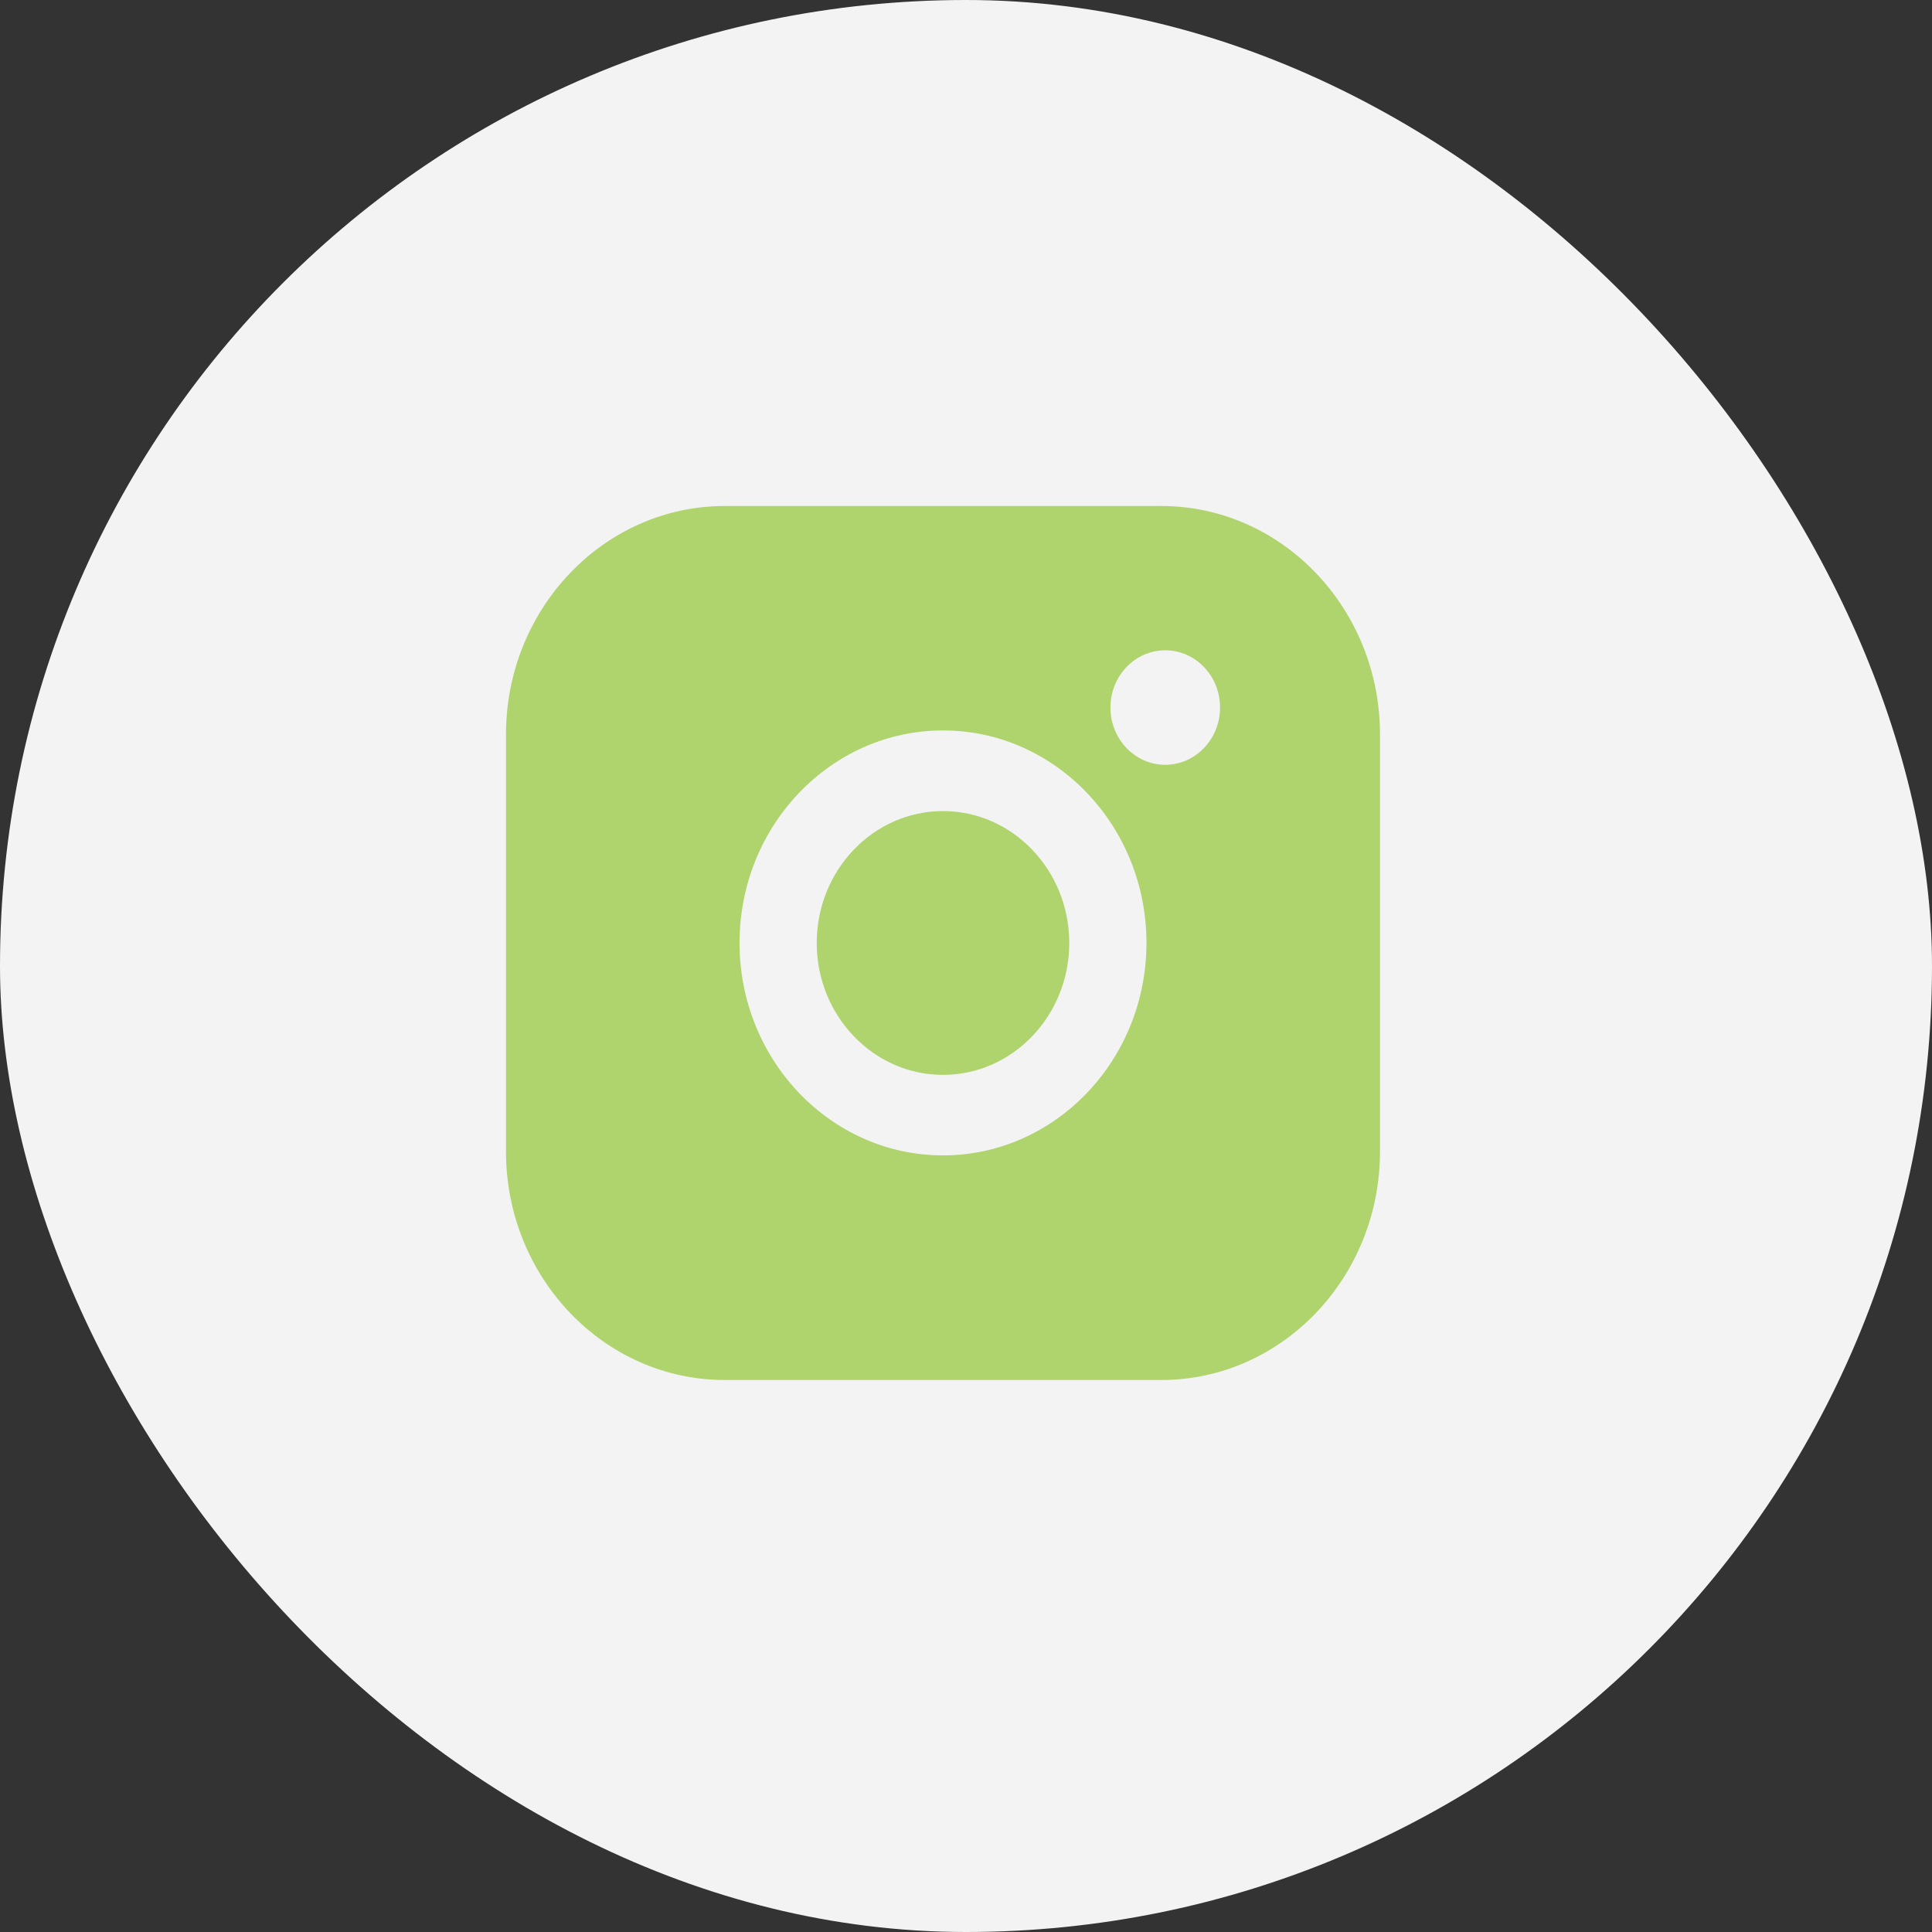
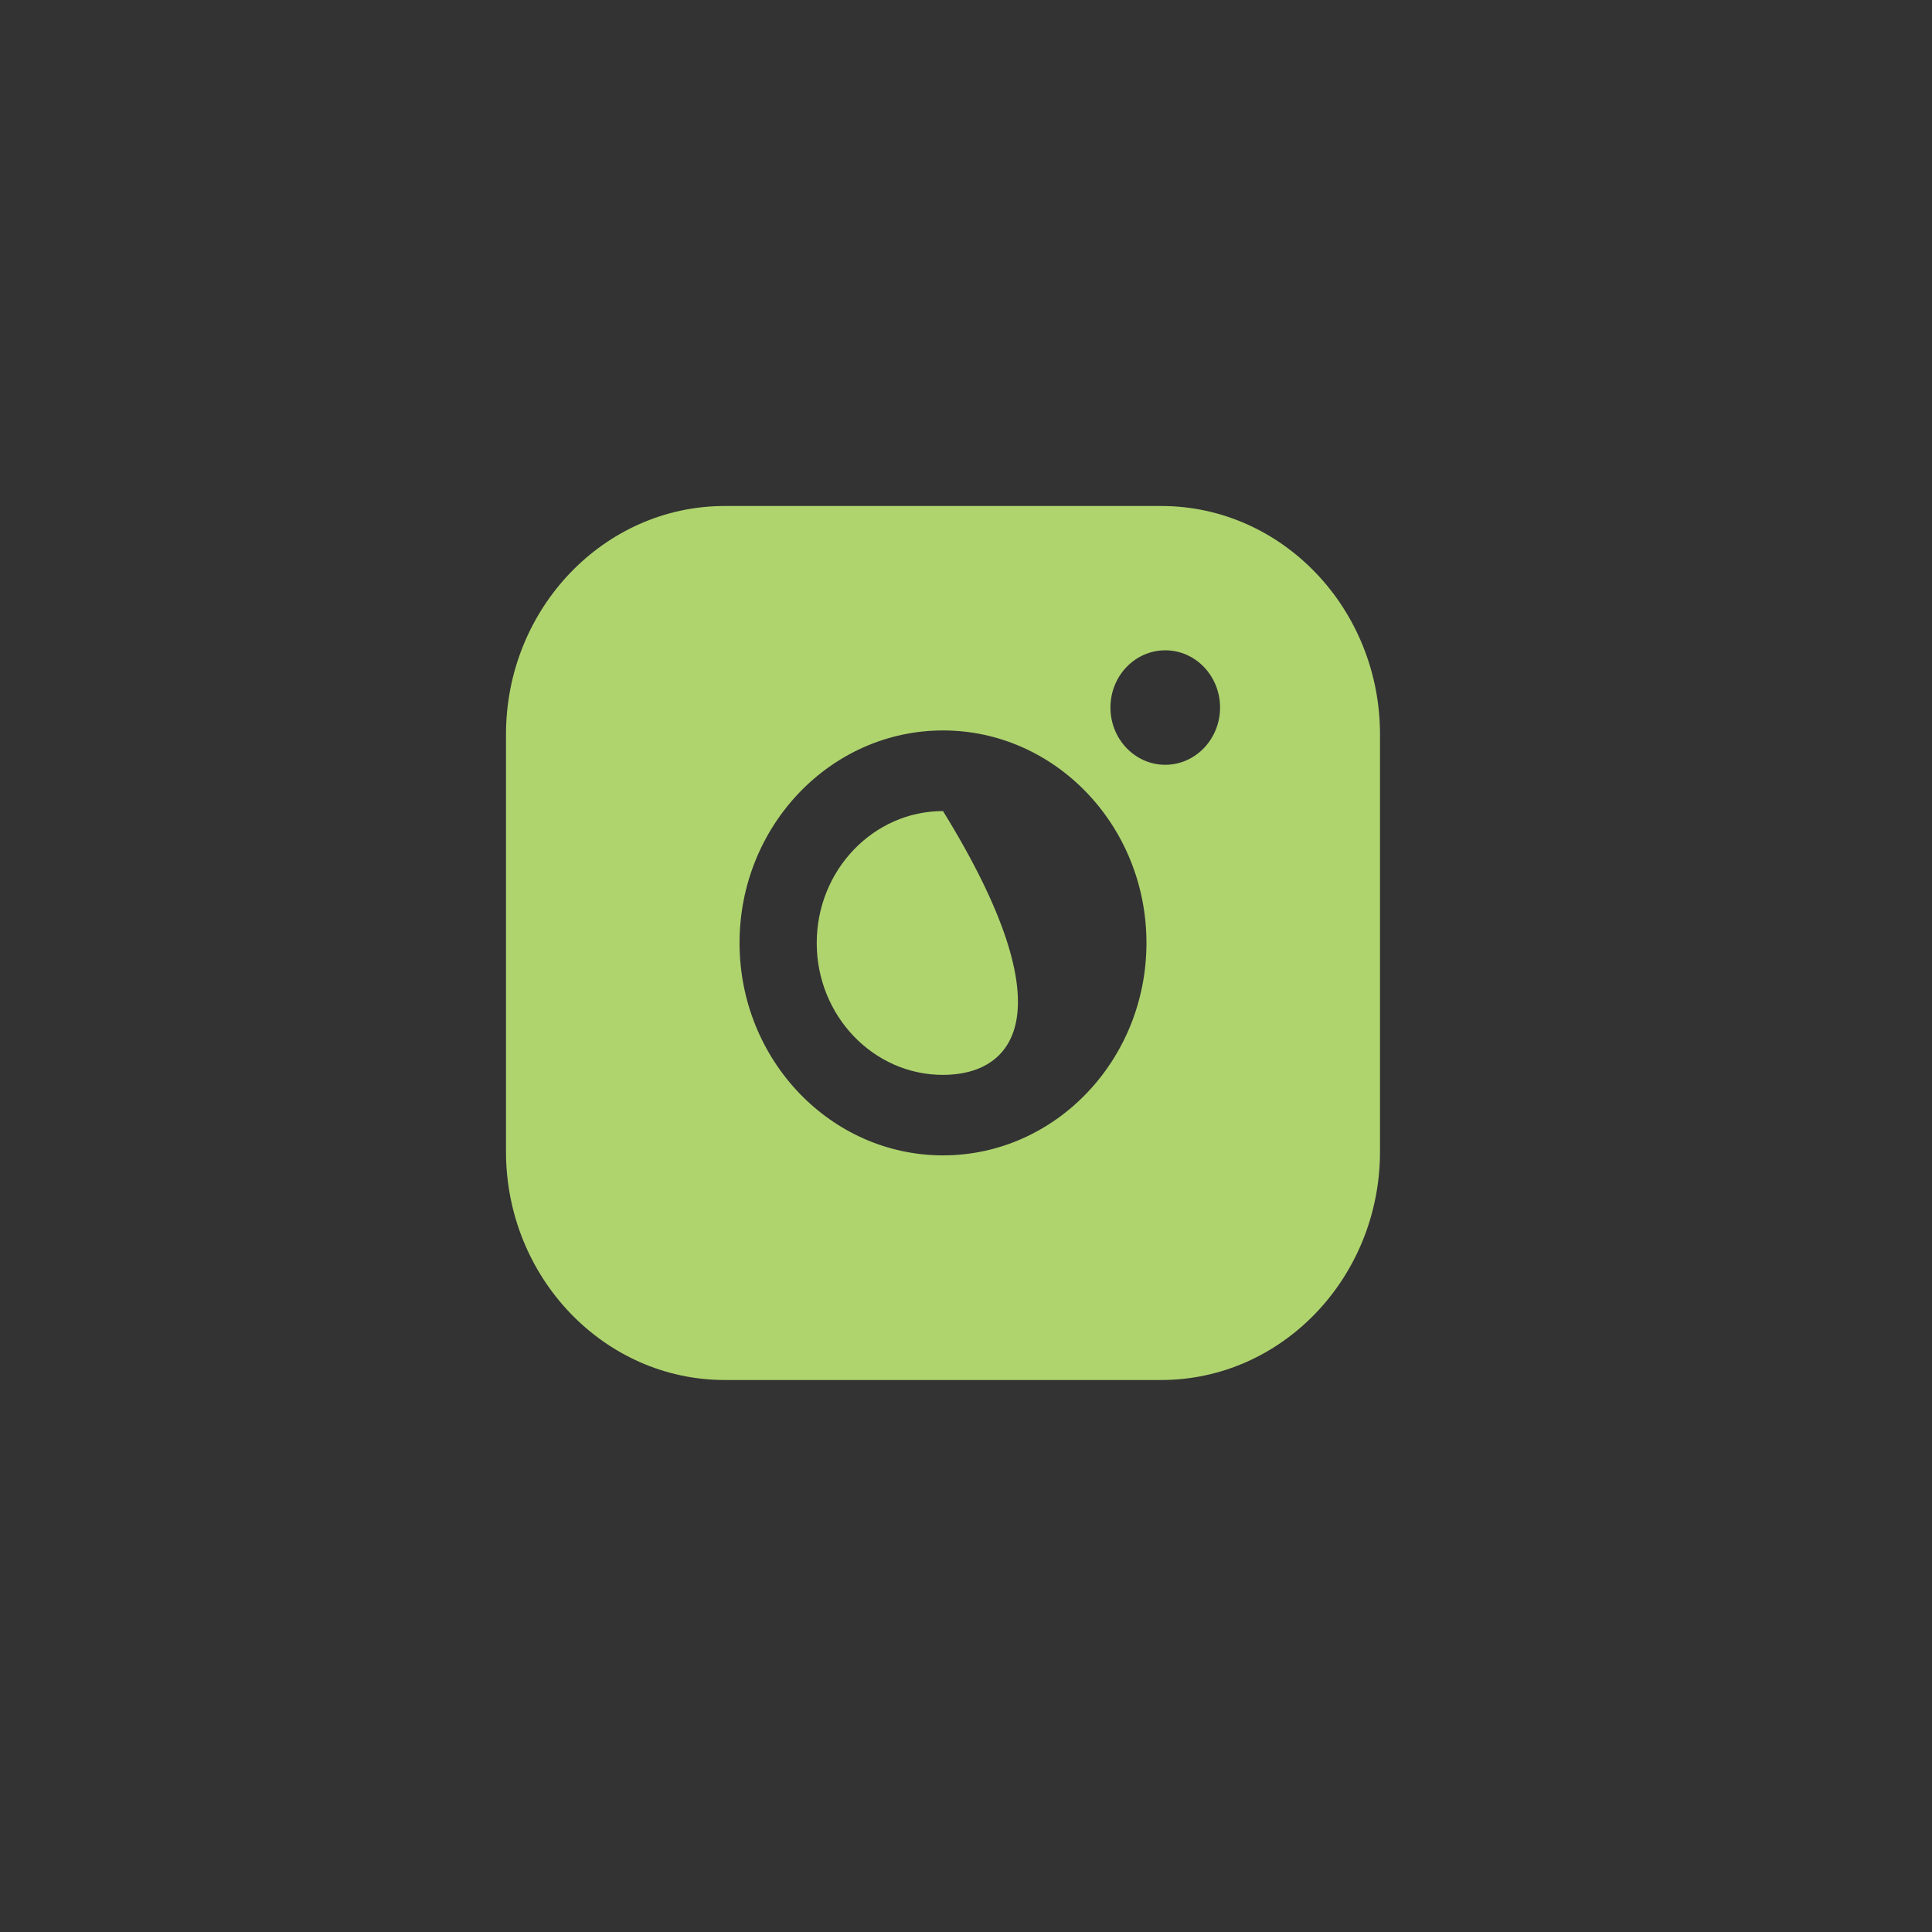
<svg xmlns="http://www.w3.org/2000/svg" width="42" height="42" viewBox="0 0 42 42" fill="none">
  <rect x="0" y="0" width="42" height="42" fill="#333333" stroke="none" />
-   <rect width="42" height="42" rx="21" fill="#F3F3F3" />
-   <path fill-rule="evenodd" clip-rule="evenodd" d="M25.245 11H15.755C13.133 11 11 13.228 11 15.966V25.034C11 27.772 13.133 30 15.755 30H25.245C27.867 30 30 27.772 30 25.034V15.966C30 13.228 27.867 11 25.245 11ZM20.5 25.117C22.938 25.117 24.923 23.046 24.923 20.498C24.923 17.951 22.939 15.879 20.5 15.879C18.061 15.879 16.077 17.951 16.077 20.498C16.077 23.046 18.061 25.117 20.5 25.117ZM20.5 17.632C22.014 17.632 23.245 18.918 23.245 20.499C23.245 22.081 22.014 23.367 20.5 23.367C18.986 23.367 17.755 22.081 17.755 20.499C17.755 18.918 18.986 17.632 20.5 17.632ZM26.523 15.381C26.523 16.068 25.988 16.626 25.332 16.626C24.674 16.626 24.14 16.068 24.14 15.381C24.14 14.694 24.674 14.137 25.332 14.137C25.989 14.137 26.523 14.694 26.523 15.381Z" fill="#AFD46E" />
+   <path fill-rule="evenodd" clip-rule="evenodd" d="M25.245 11H15.755C13.133 11 11 13.228 11 15.966V25.034C11 27.772 13.133 30 15.755 30H25.245C27.867 30 30 27.772 30 25.034V15.966C30 13.228 27.867 11 25.245 11ZM20.5 25.117C22.938 25.117 24.923 23.046 24.923 20.498C24.923 17.951 22.939 15.879 20.5 15.879C18.061 15.879 16.077 17.951 16.077 20.498C16.077 23.046 18.061 25.117 20.5 25.117ZM20.5 17.632C23.245 22.081 22.014 23.367 20.5 23.367C18.986 23.367 17.755 22.081 17.755 20.499C17.755 18.918 18.986 17.632 20.5 17.632ZM26.523 15.381C26.523 16.068 25.988 16.626 25.332 16.626C24.674 16.626 24.14 16.068 24.14 15.381C24.14 14.694 24.674 14.137 25.332 14.137C25.989 14.137 26.523 14.694 26.523 15.381Z" fill="#AFD46E" />
</svg>